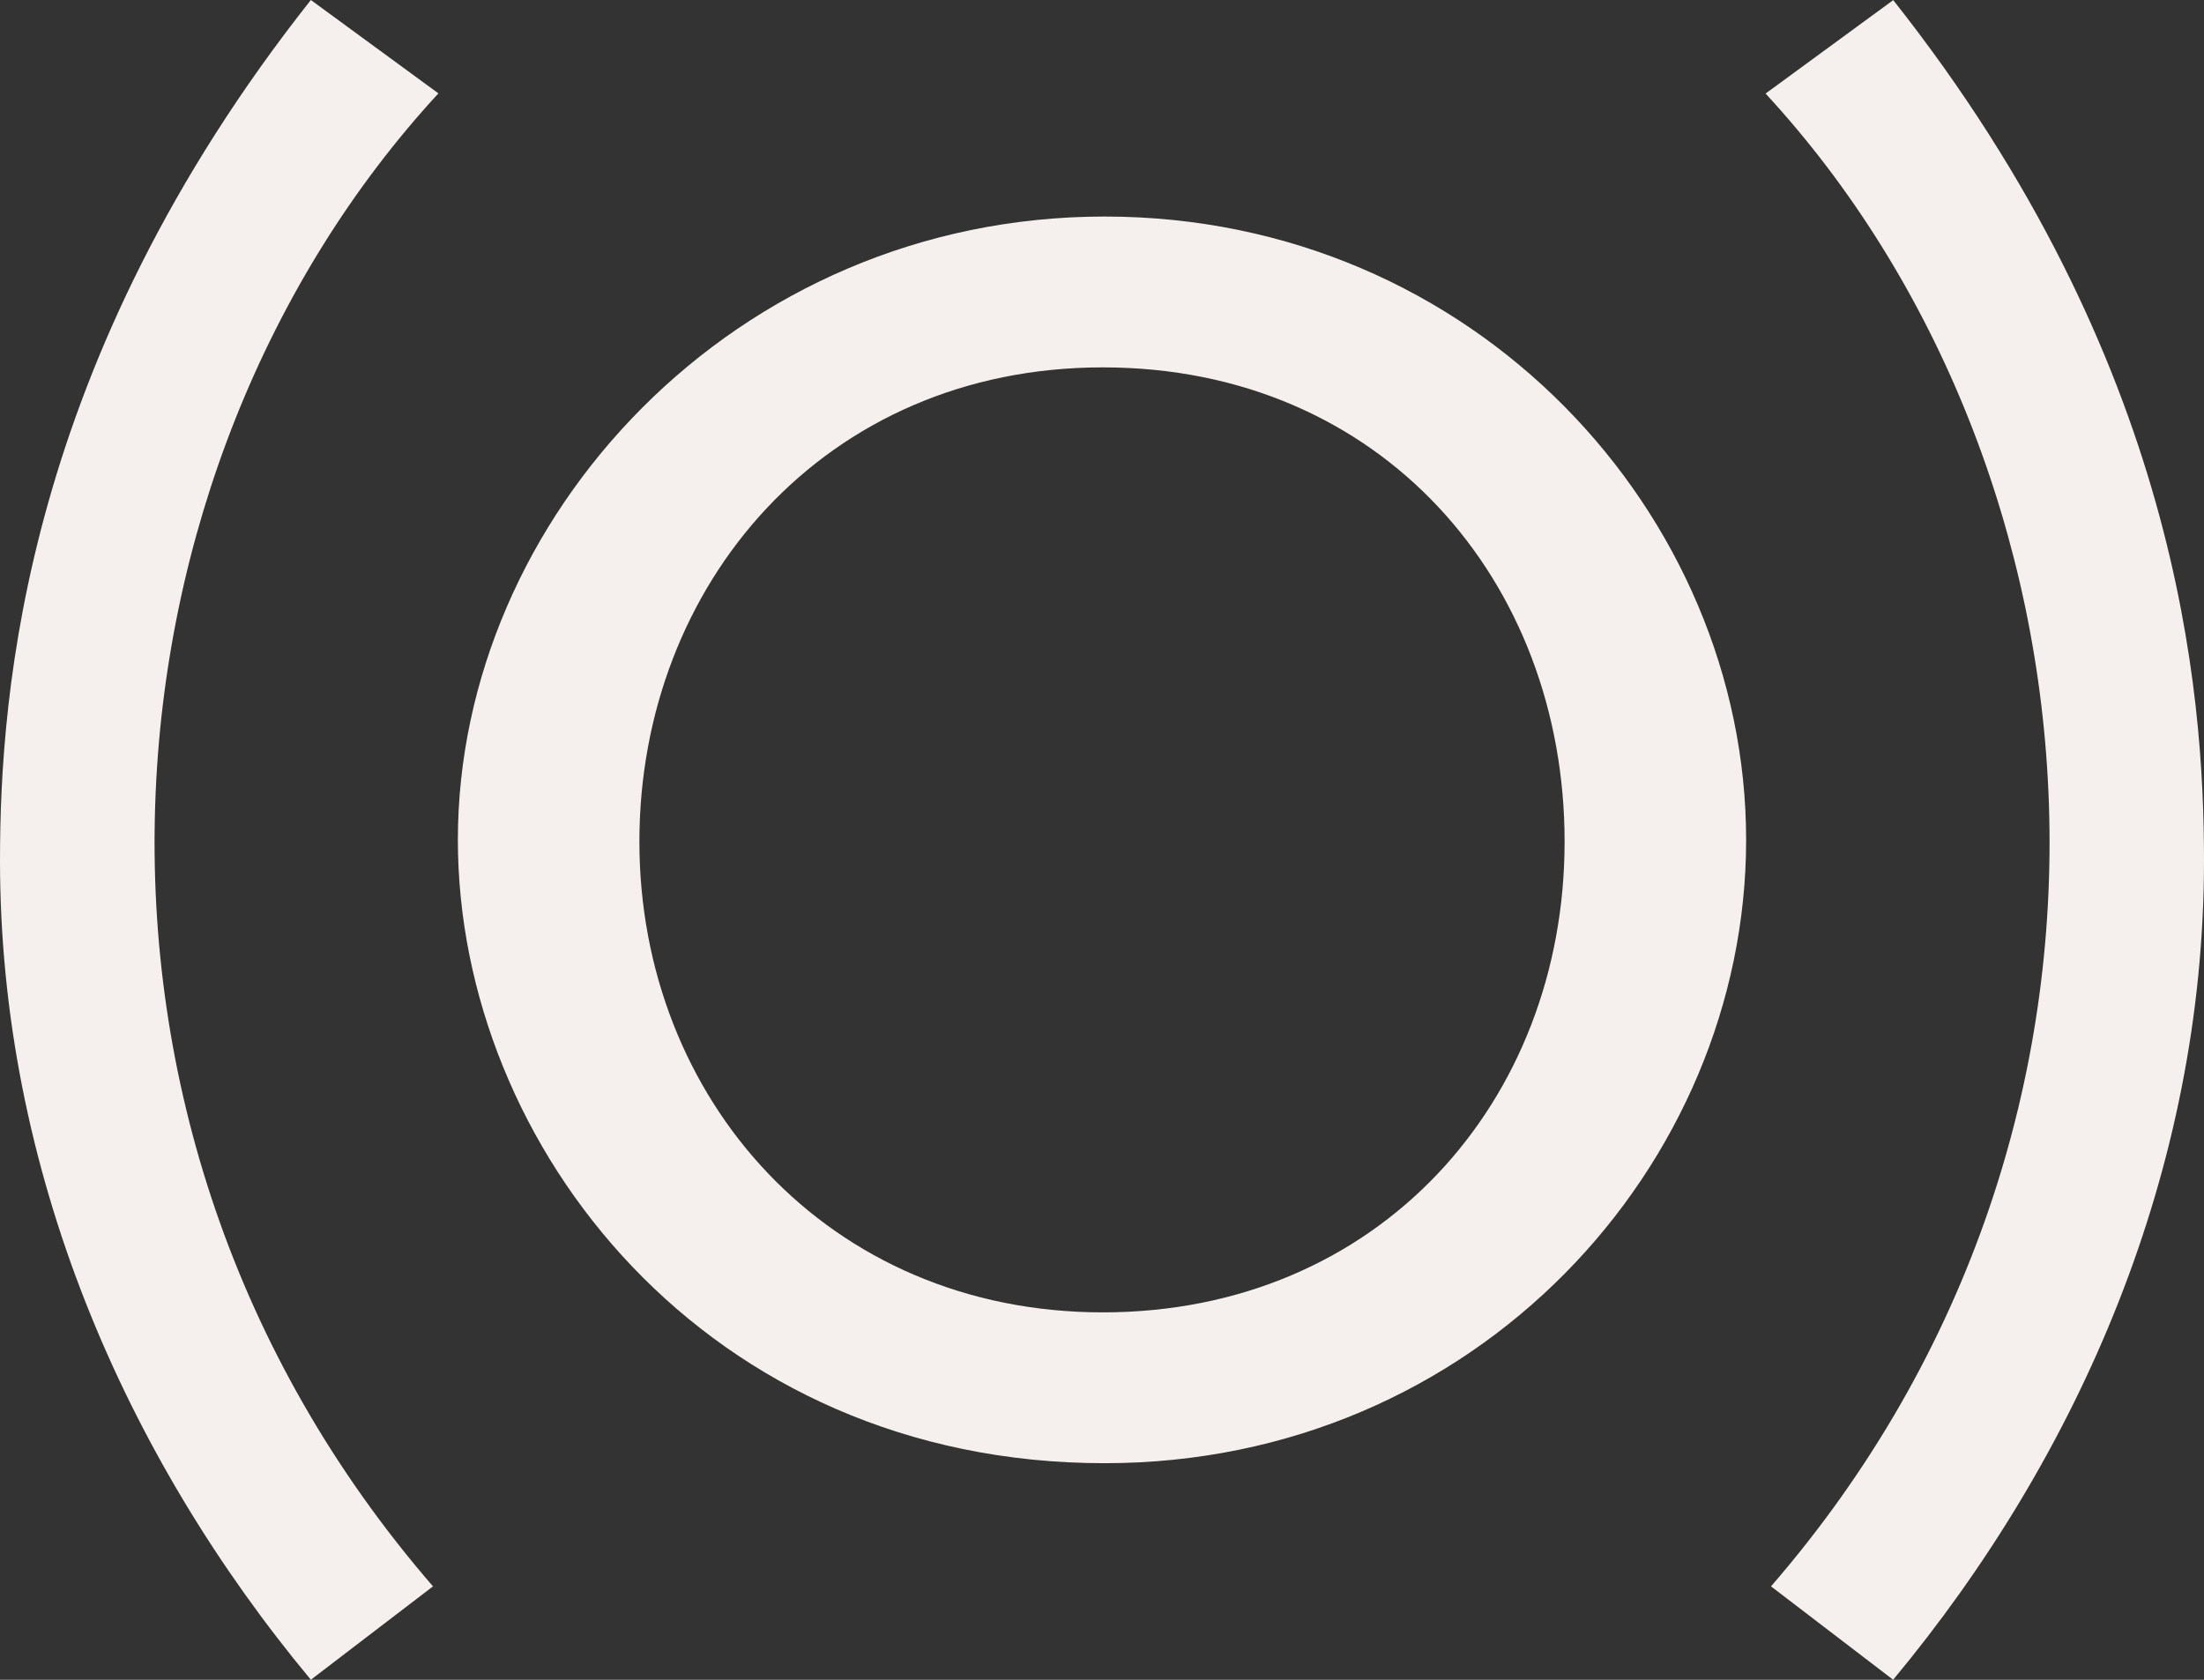
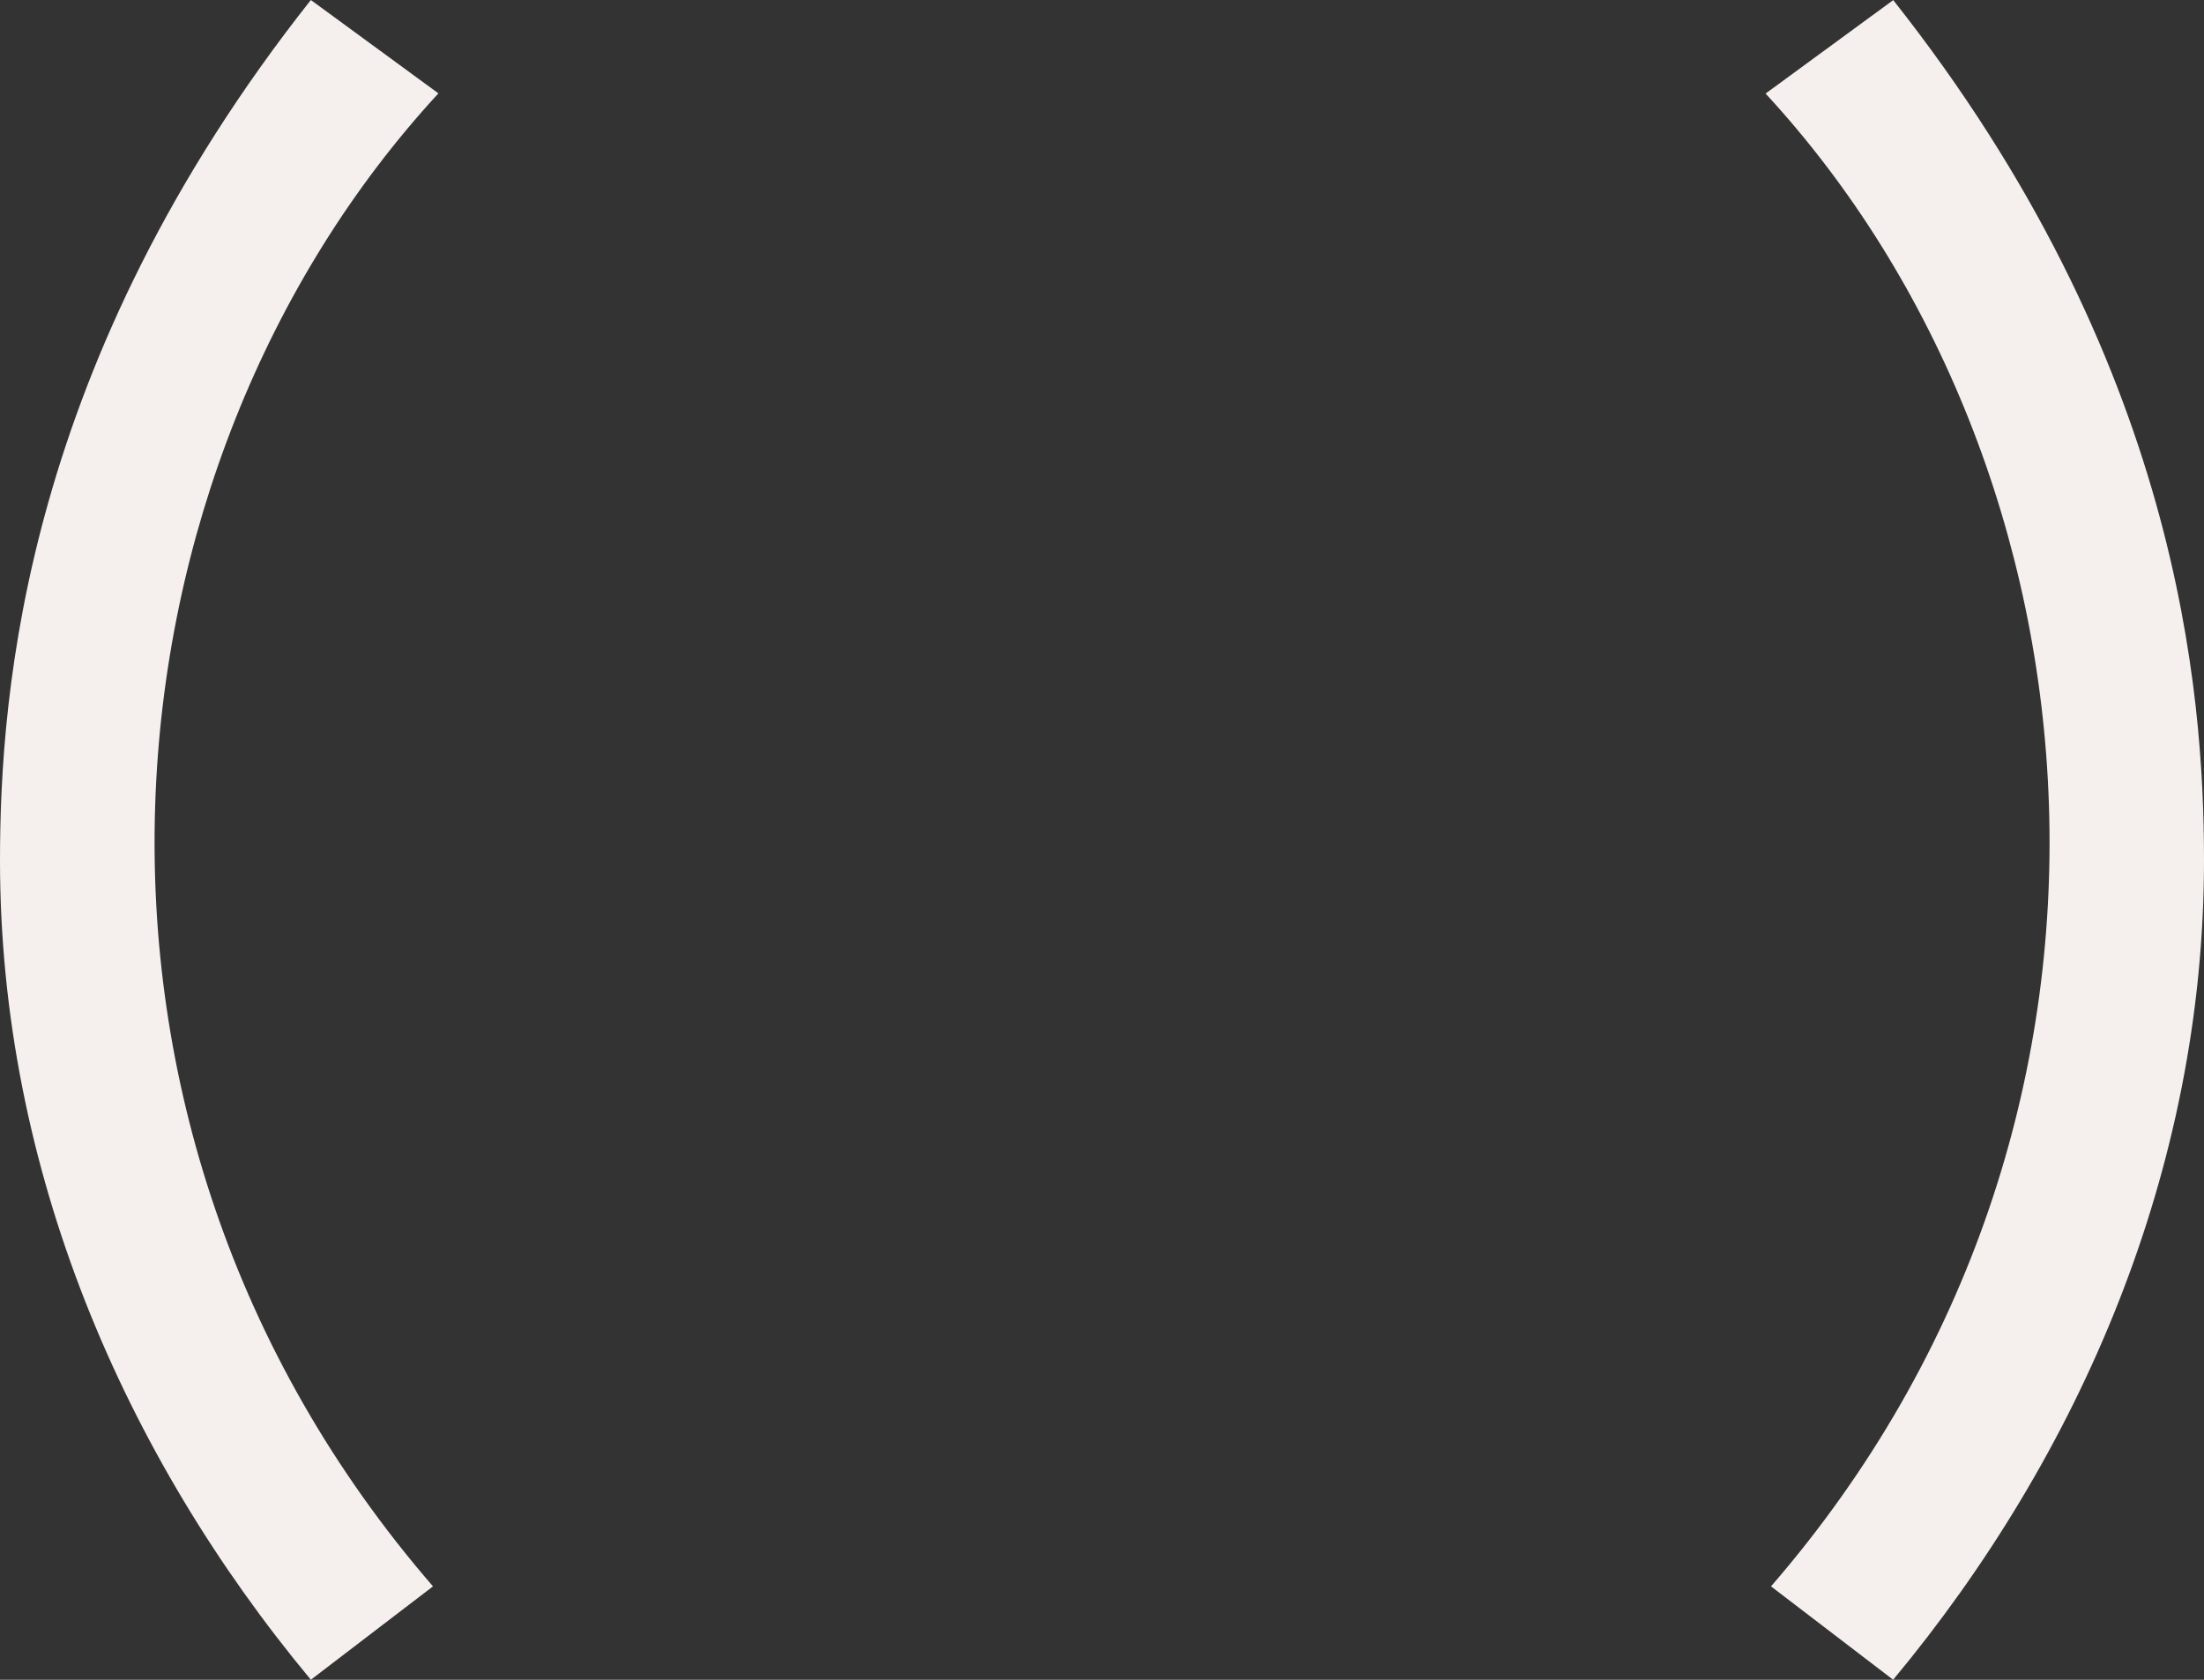
<svg xmlns="http://www.w3.org/2000/svg" id="_Слой_2" data-name="Слой 2" viewBox="0 0 125.78 95.88">
  <rect x="0" y="0" width="125.78" height="95.88" fill="#333333" stroke="none" />
  <defs>
    <style> .cls-1 { fill: #f5f0ed; } </style>
  </defs>
  <g id="_Слой_1-2" data-name="Слой 1">
-     <path class="cls-1" d="M36.49,48.04c0-14.66,10.56-27.07,26.45-27.07s26.35,12.2,26.35,27.07-10.66,26.87-26.35,26.87-26.45-12.2-26.45-26.87m-10.36-.1c0,17.53,14.25,35.58,36.91,35.58,21.23,0,36.61-17.02,36.61-35.58S84.17,12.36,63.04,12.36,26.13,29.58,26.13,47.94Z" />
    <path class="cls-1" d="M108.04,0c16.3,20.61,17.74,39.48,17.74,49.12,0,17.64-7.08,33.94-17.74,46.76l-6.97-5.33c23.05-26.62,19.35-63.91-.31-85.21l7.28-5.33ZM17.74,0C1.44,20.61,0,39.48,0,49.12c0,17.64,7.08,33.94,17.74,46.76l6.97-5.33C1.67,63.92,5.37,26.64,25.02,5.33L17.74,0Z" />
  </g>
</svg>